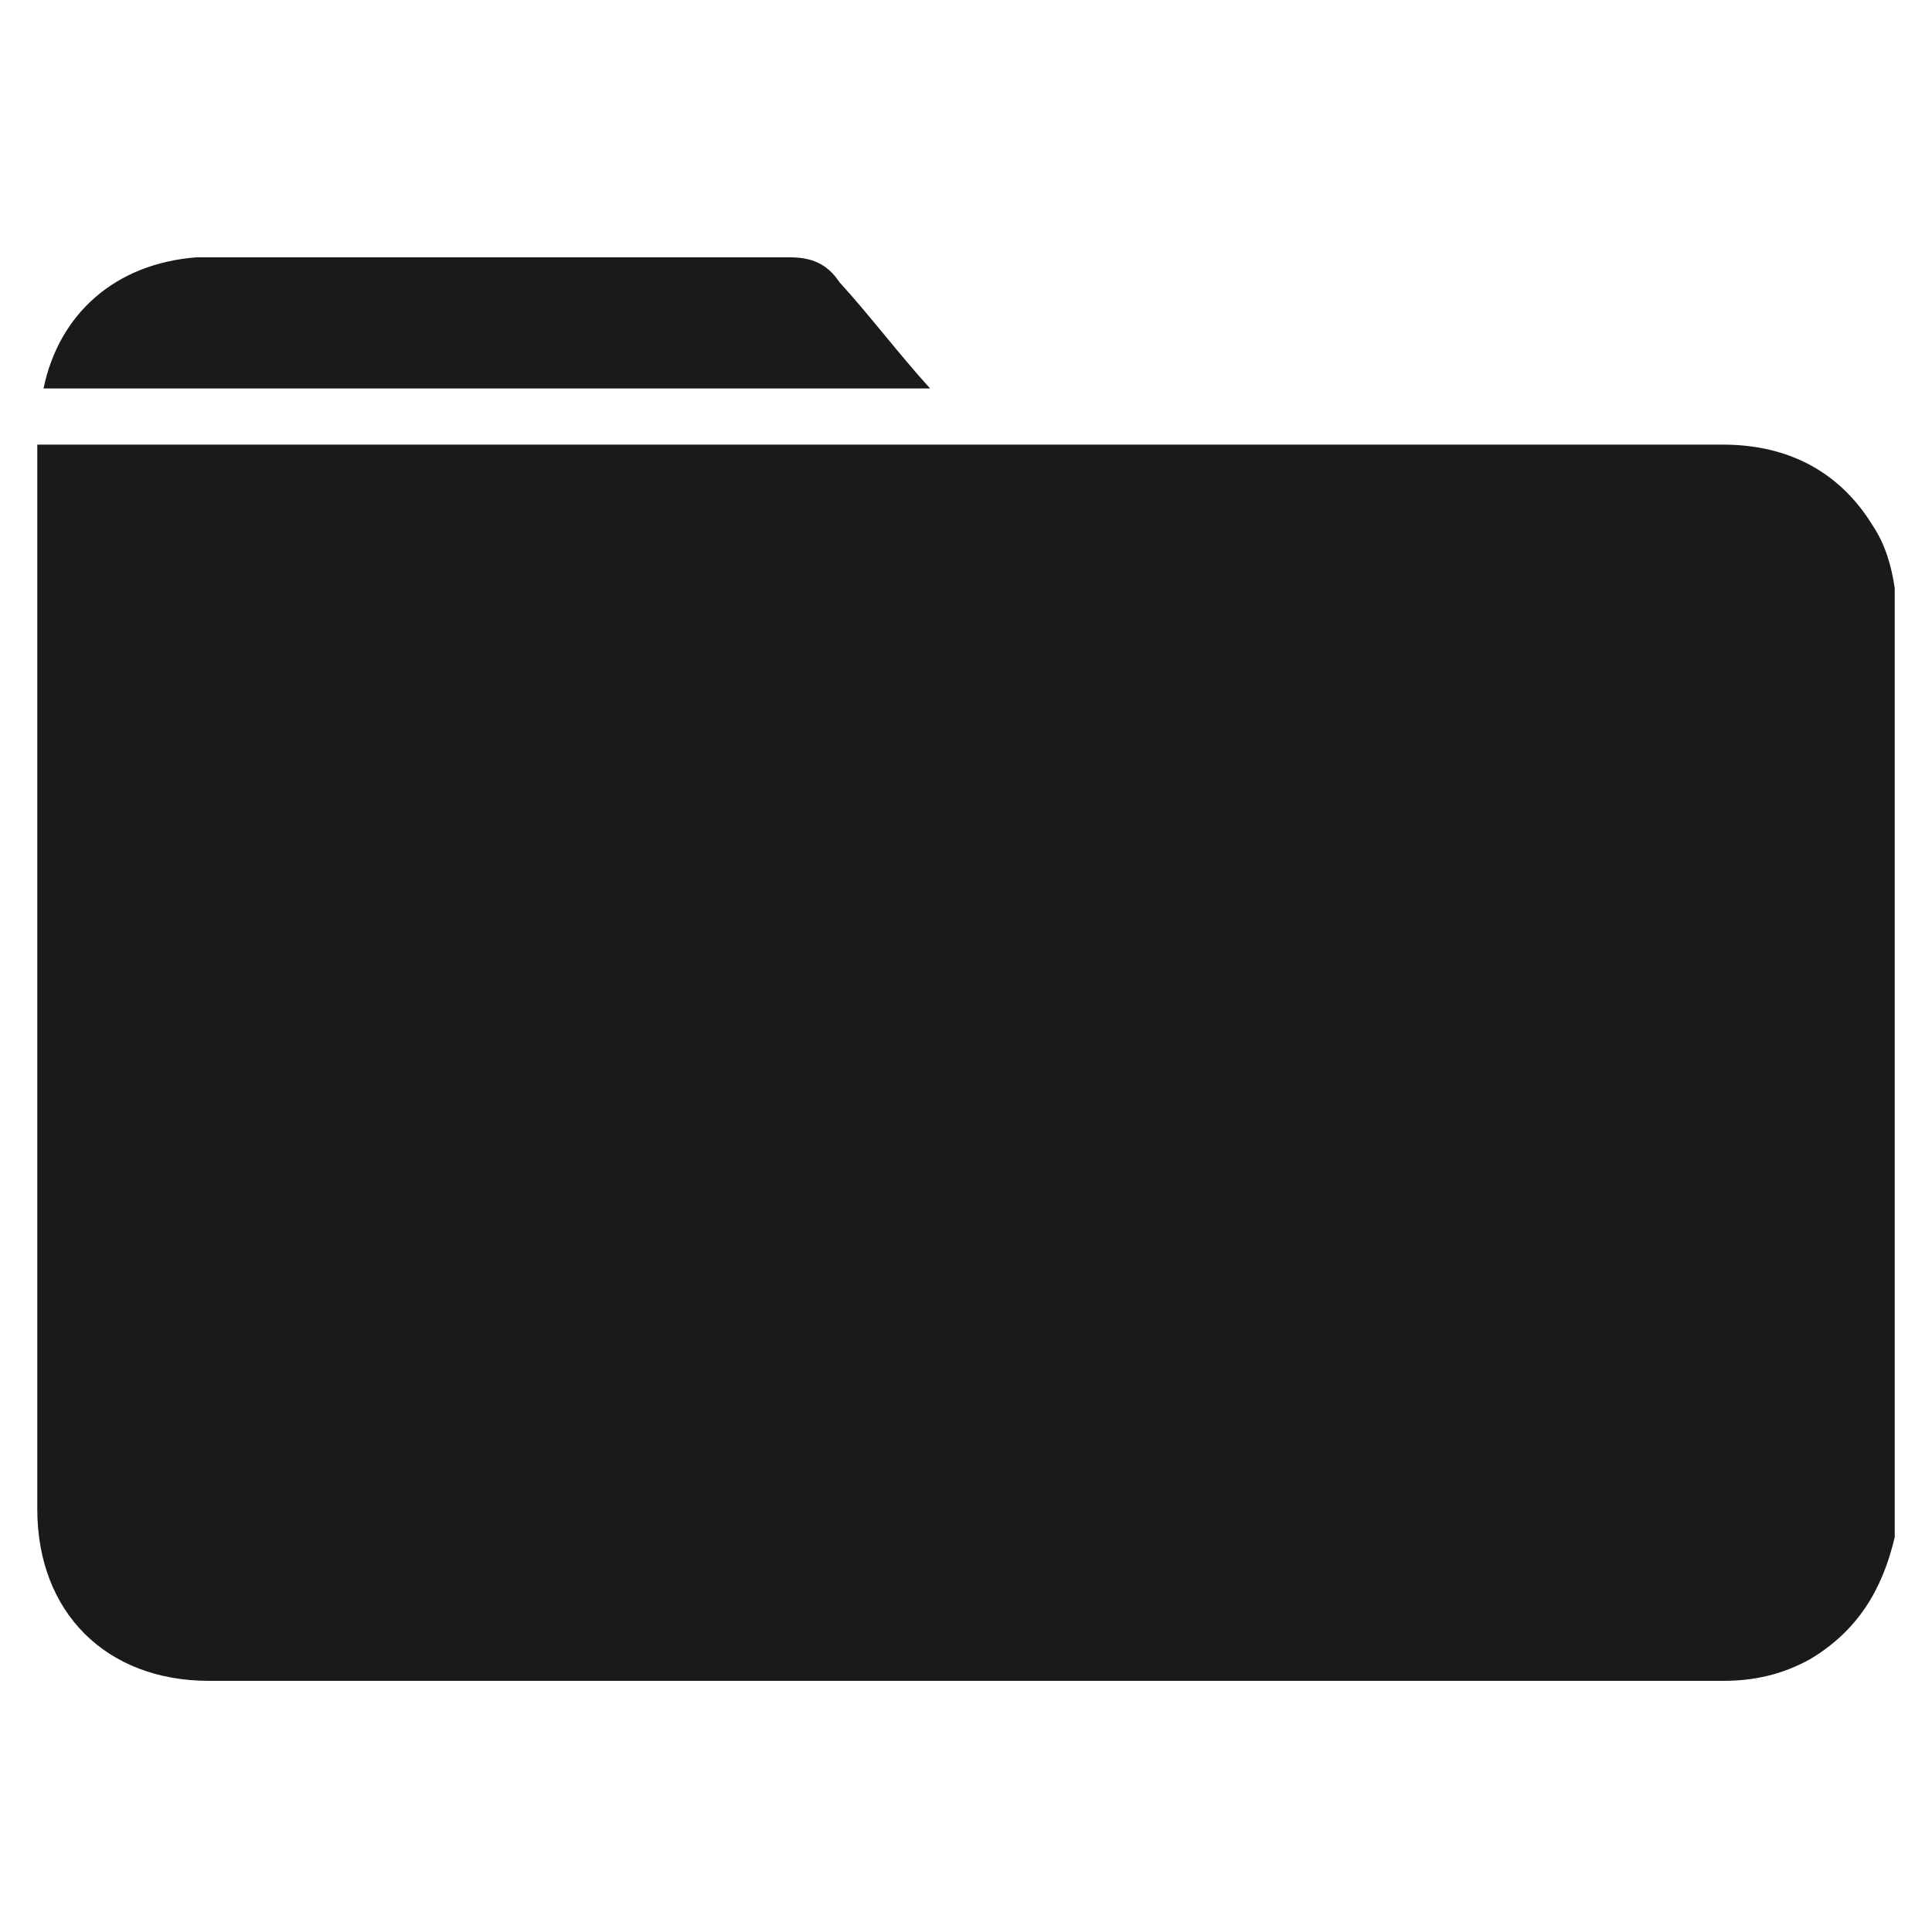
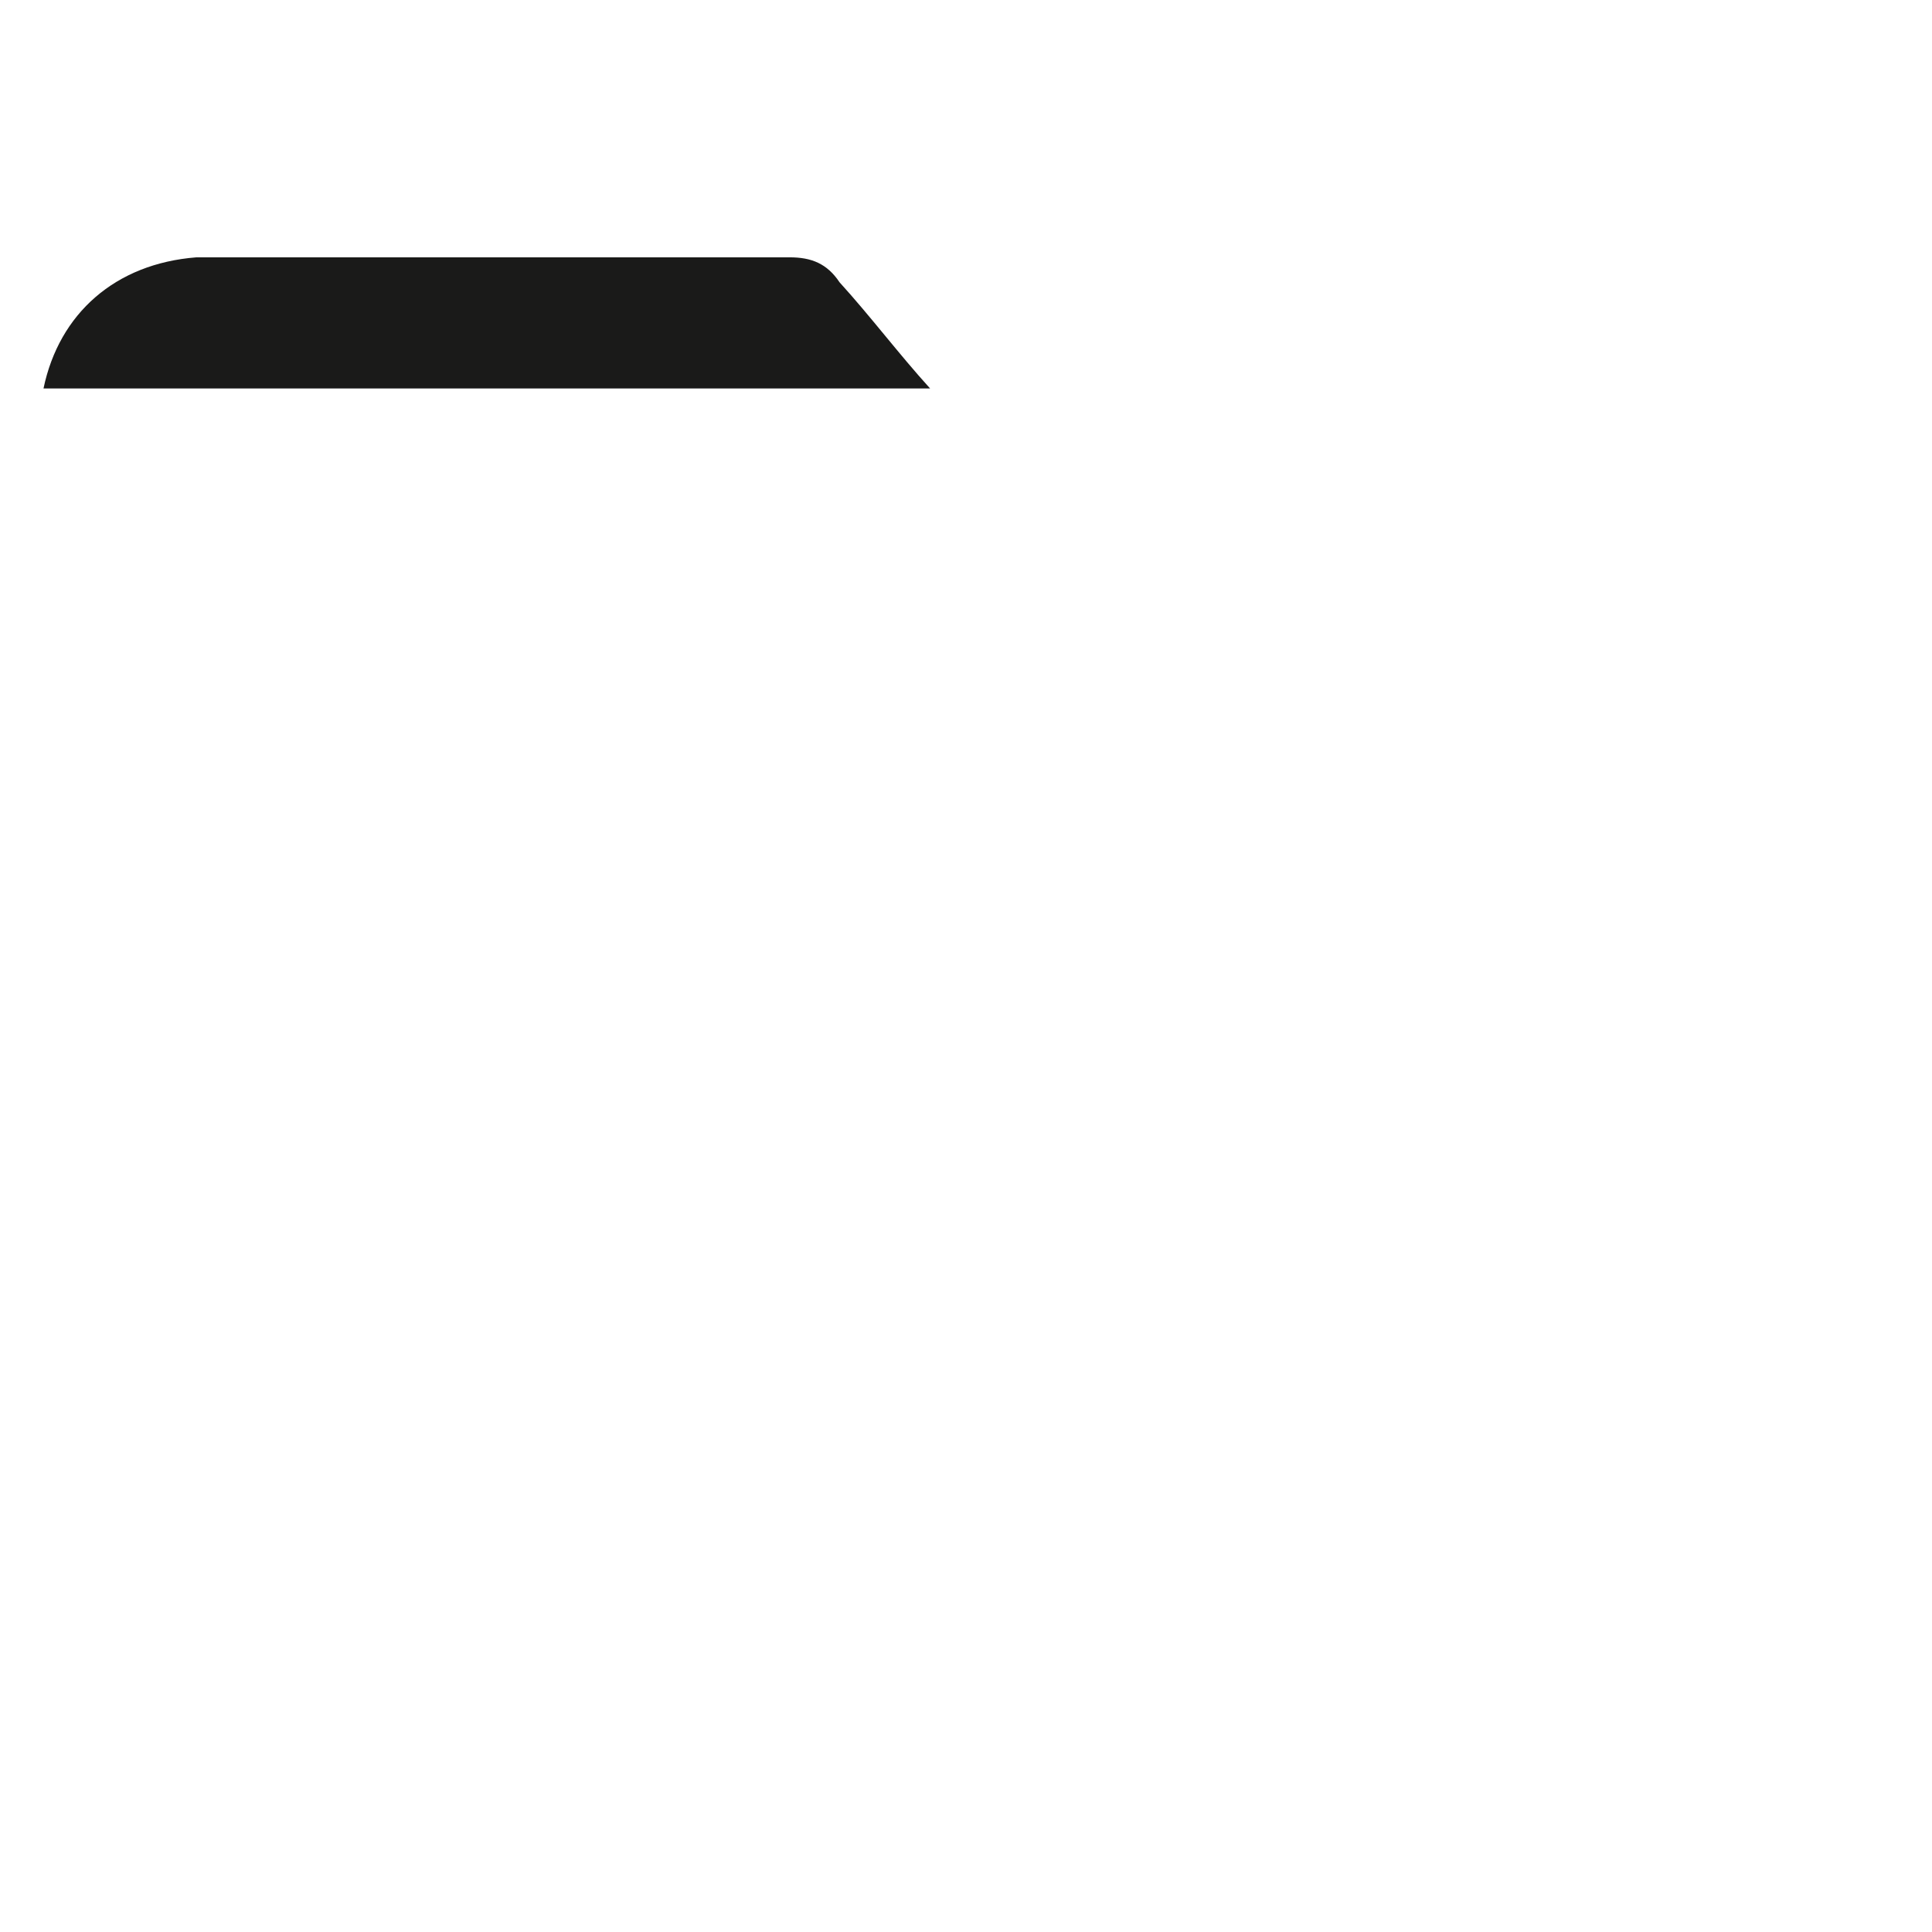
<svg xmlns="http://www.w3.org/2000/svg" width="100" height="100" viewBox="0 0 100 100" fill="none">
  <path d="M48.141 20.106C46.526 18.328 45.071 16.389 43.456 14.612C42.809 13.643 42.001 13.319 40.87 13.319C31.175 13.319 21.48 13.319 11.786 13.319C11.301 13.319 10.655 13.319 10.17 13.319C5.969 13.643 3.06 16.228 2.252 20.106H48.141Z" fill="#1A1A19" />
-   <path d="M98.07 30.447C97.909 29.316 97.585 28.185 96.939 27.215C95.162 24.307 92.415 23.014 89.183 23.014C76.742 23.014 64.3 23.014 51.858 23.014H1.93C1.93 24.307 1.93 25.599 1.93 26.892C1.93 44.02 1.93 60.986 1.93 78.113C1.93 83.445 5.484 87 10.817 87C36.993 87 63.169 87 89.183 87C90.799 87 92.253 86.677 93.707 85.869C96.131 84.415 97.424 82.314 98.07 79.567C98.07 63.409 98.07 47.413 98.07 31.255C98.07 31.093 98.07 30.77 98.07 30.447Z" fill="#1A1A19" />
</svg>